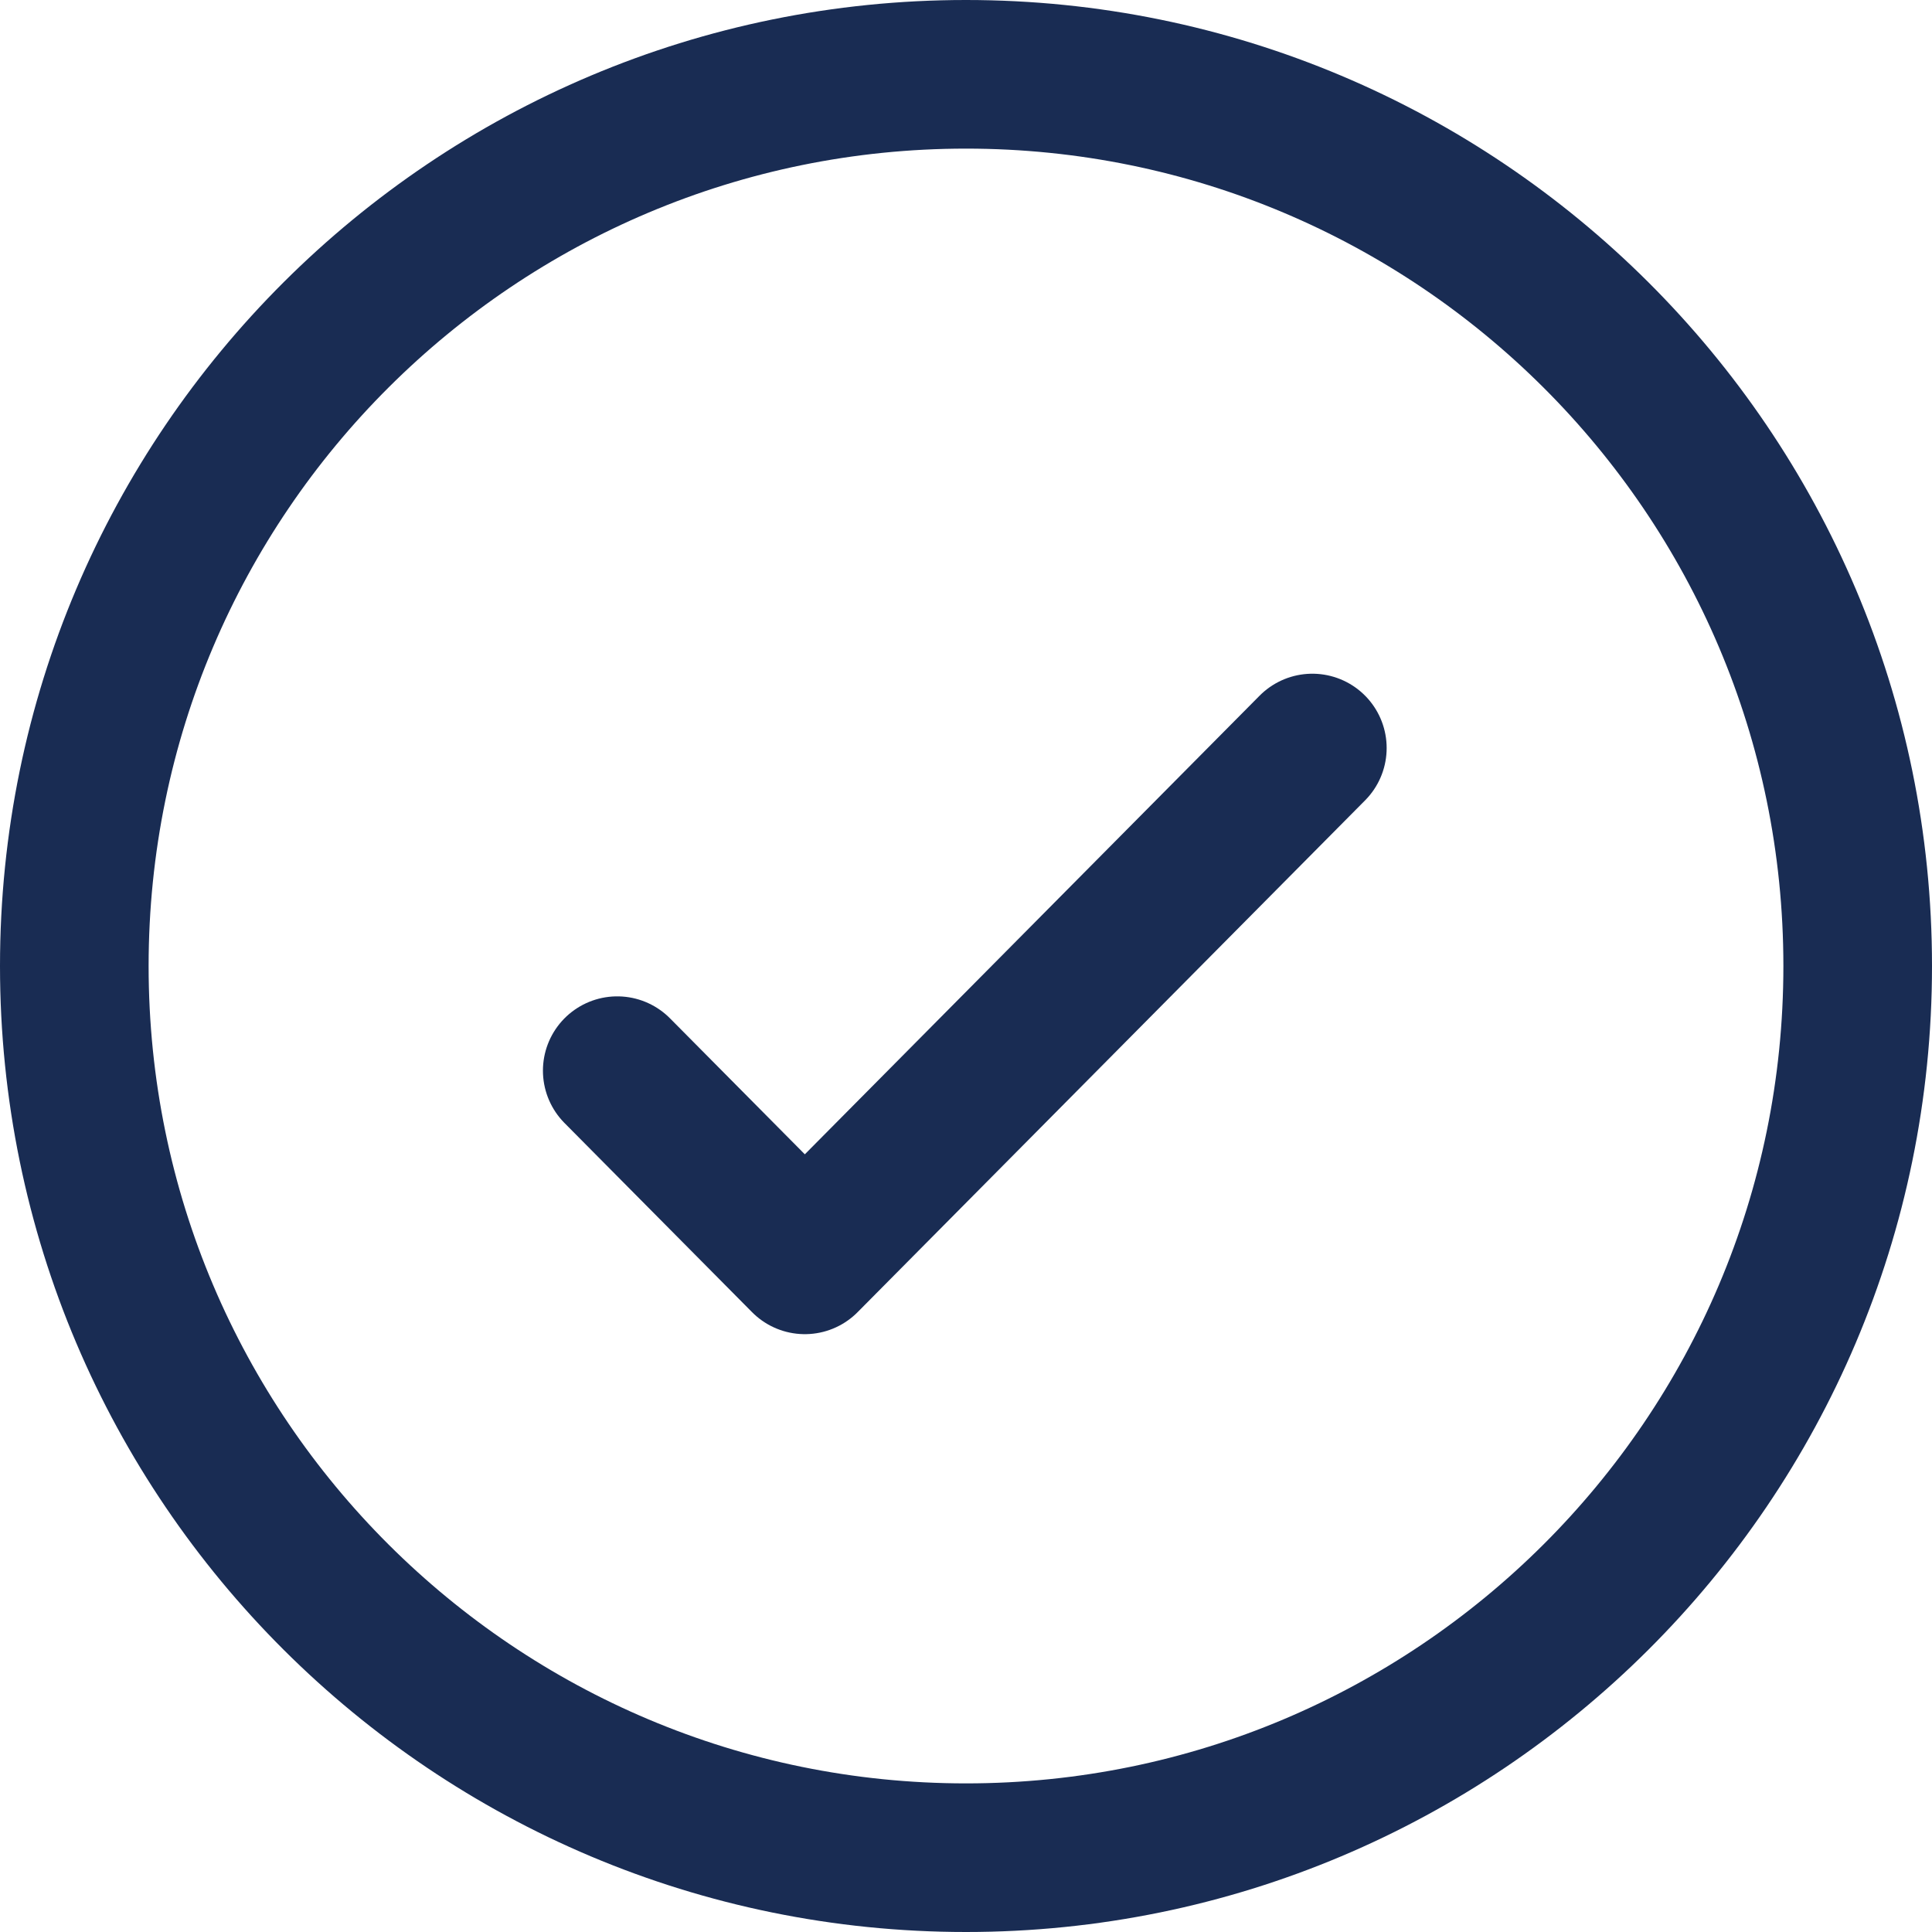
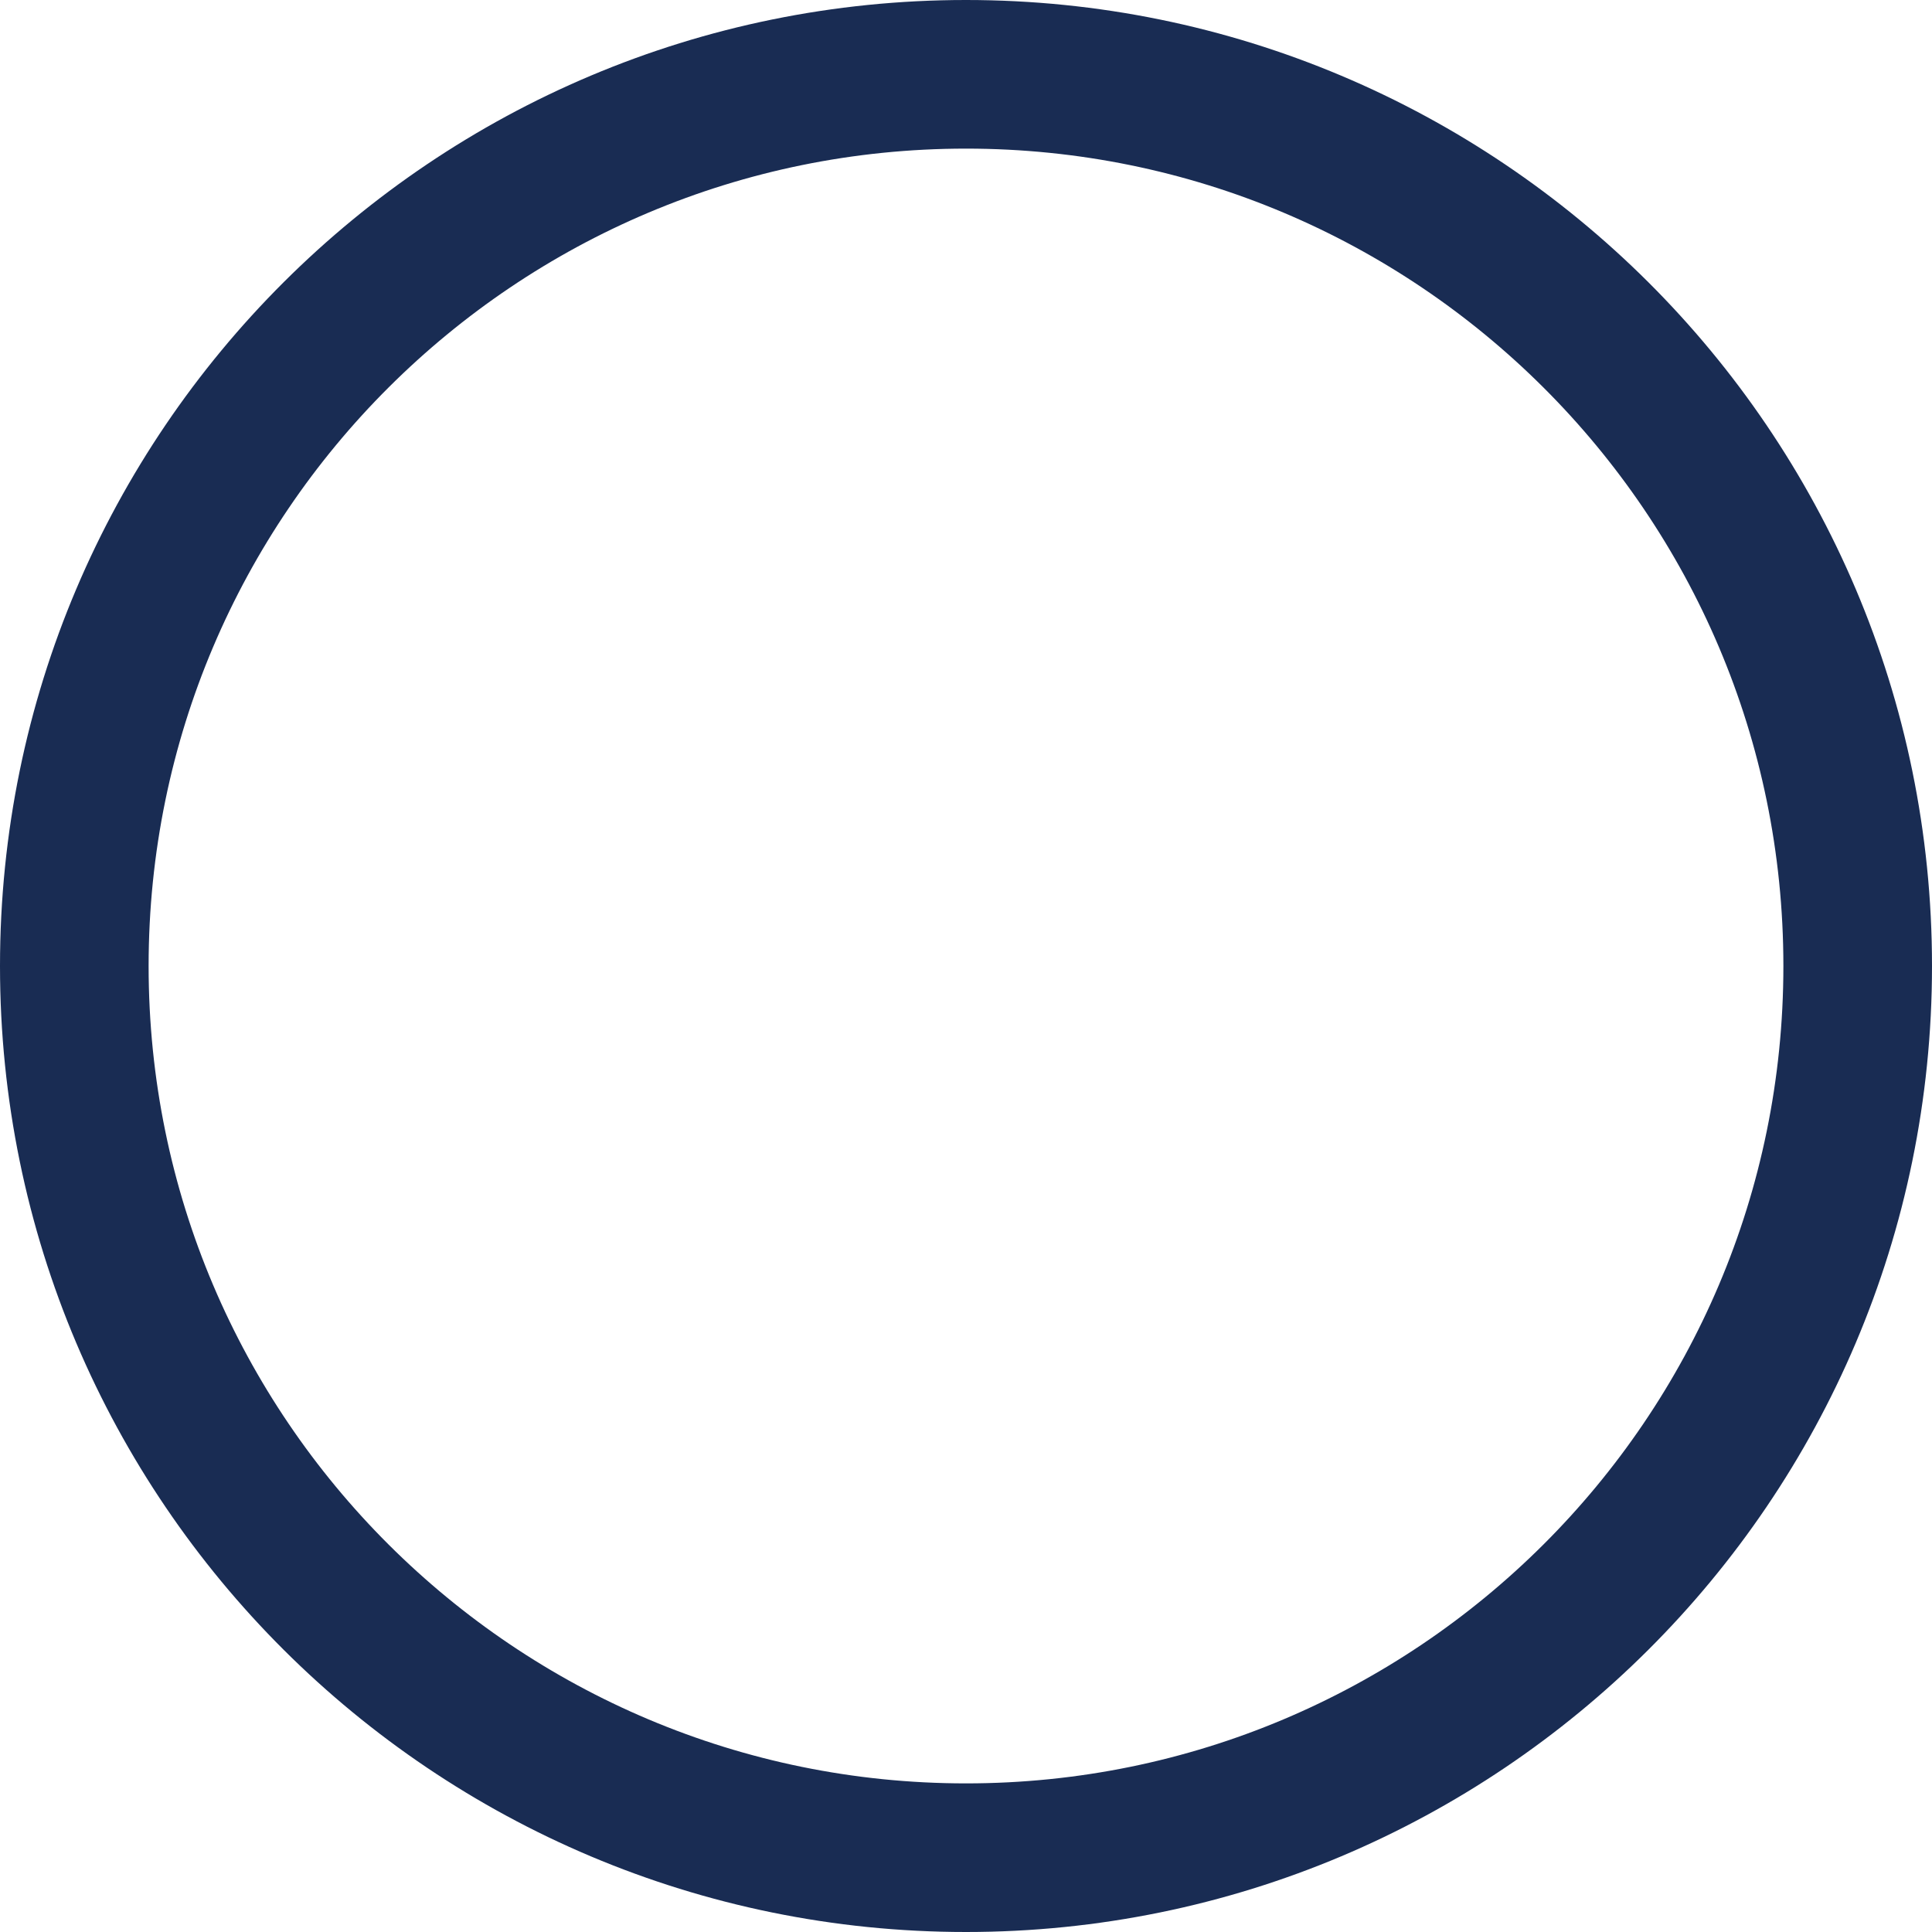
<svg xmlns="http://www.w3.org/2000/svg" width="52" height="52" viewBox="0 0 52 52" fill="none">
  <path d="M50 26C50 39.307 39.202 50 26 50C12.798 50 2 39.307 2 26C2 12.693 12.798 2 26 2C39.202 2 50 12.693 50 26Z" stroke="#192C53" stroke-width="4" />
-   <path d="M16.613 28.817L21.662 33.909L35.322 20.133" stroke="#192C53" stroke-width="4" stroke-linecap="round" stroke-linejoin="round" />
</svg>